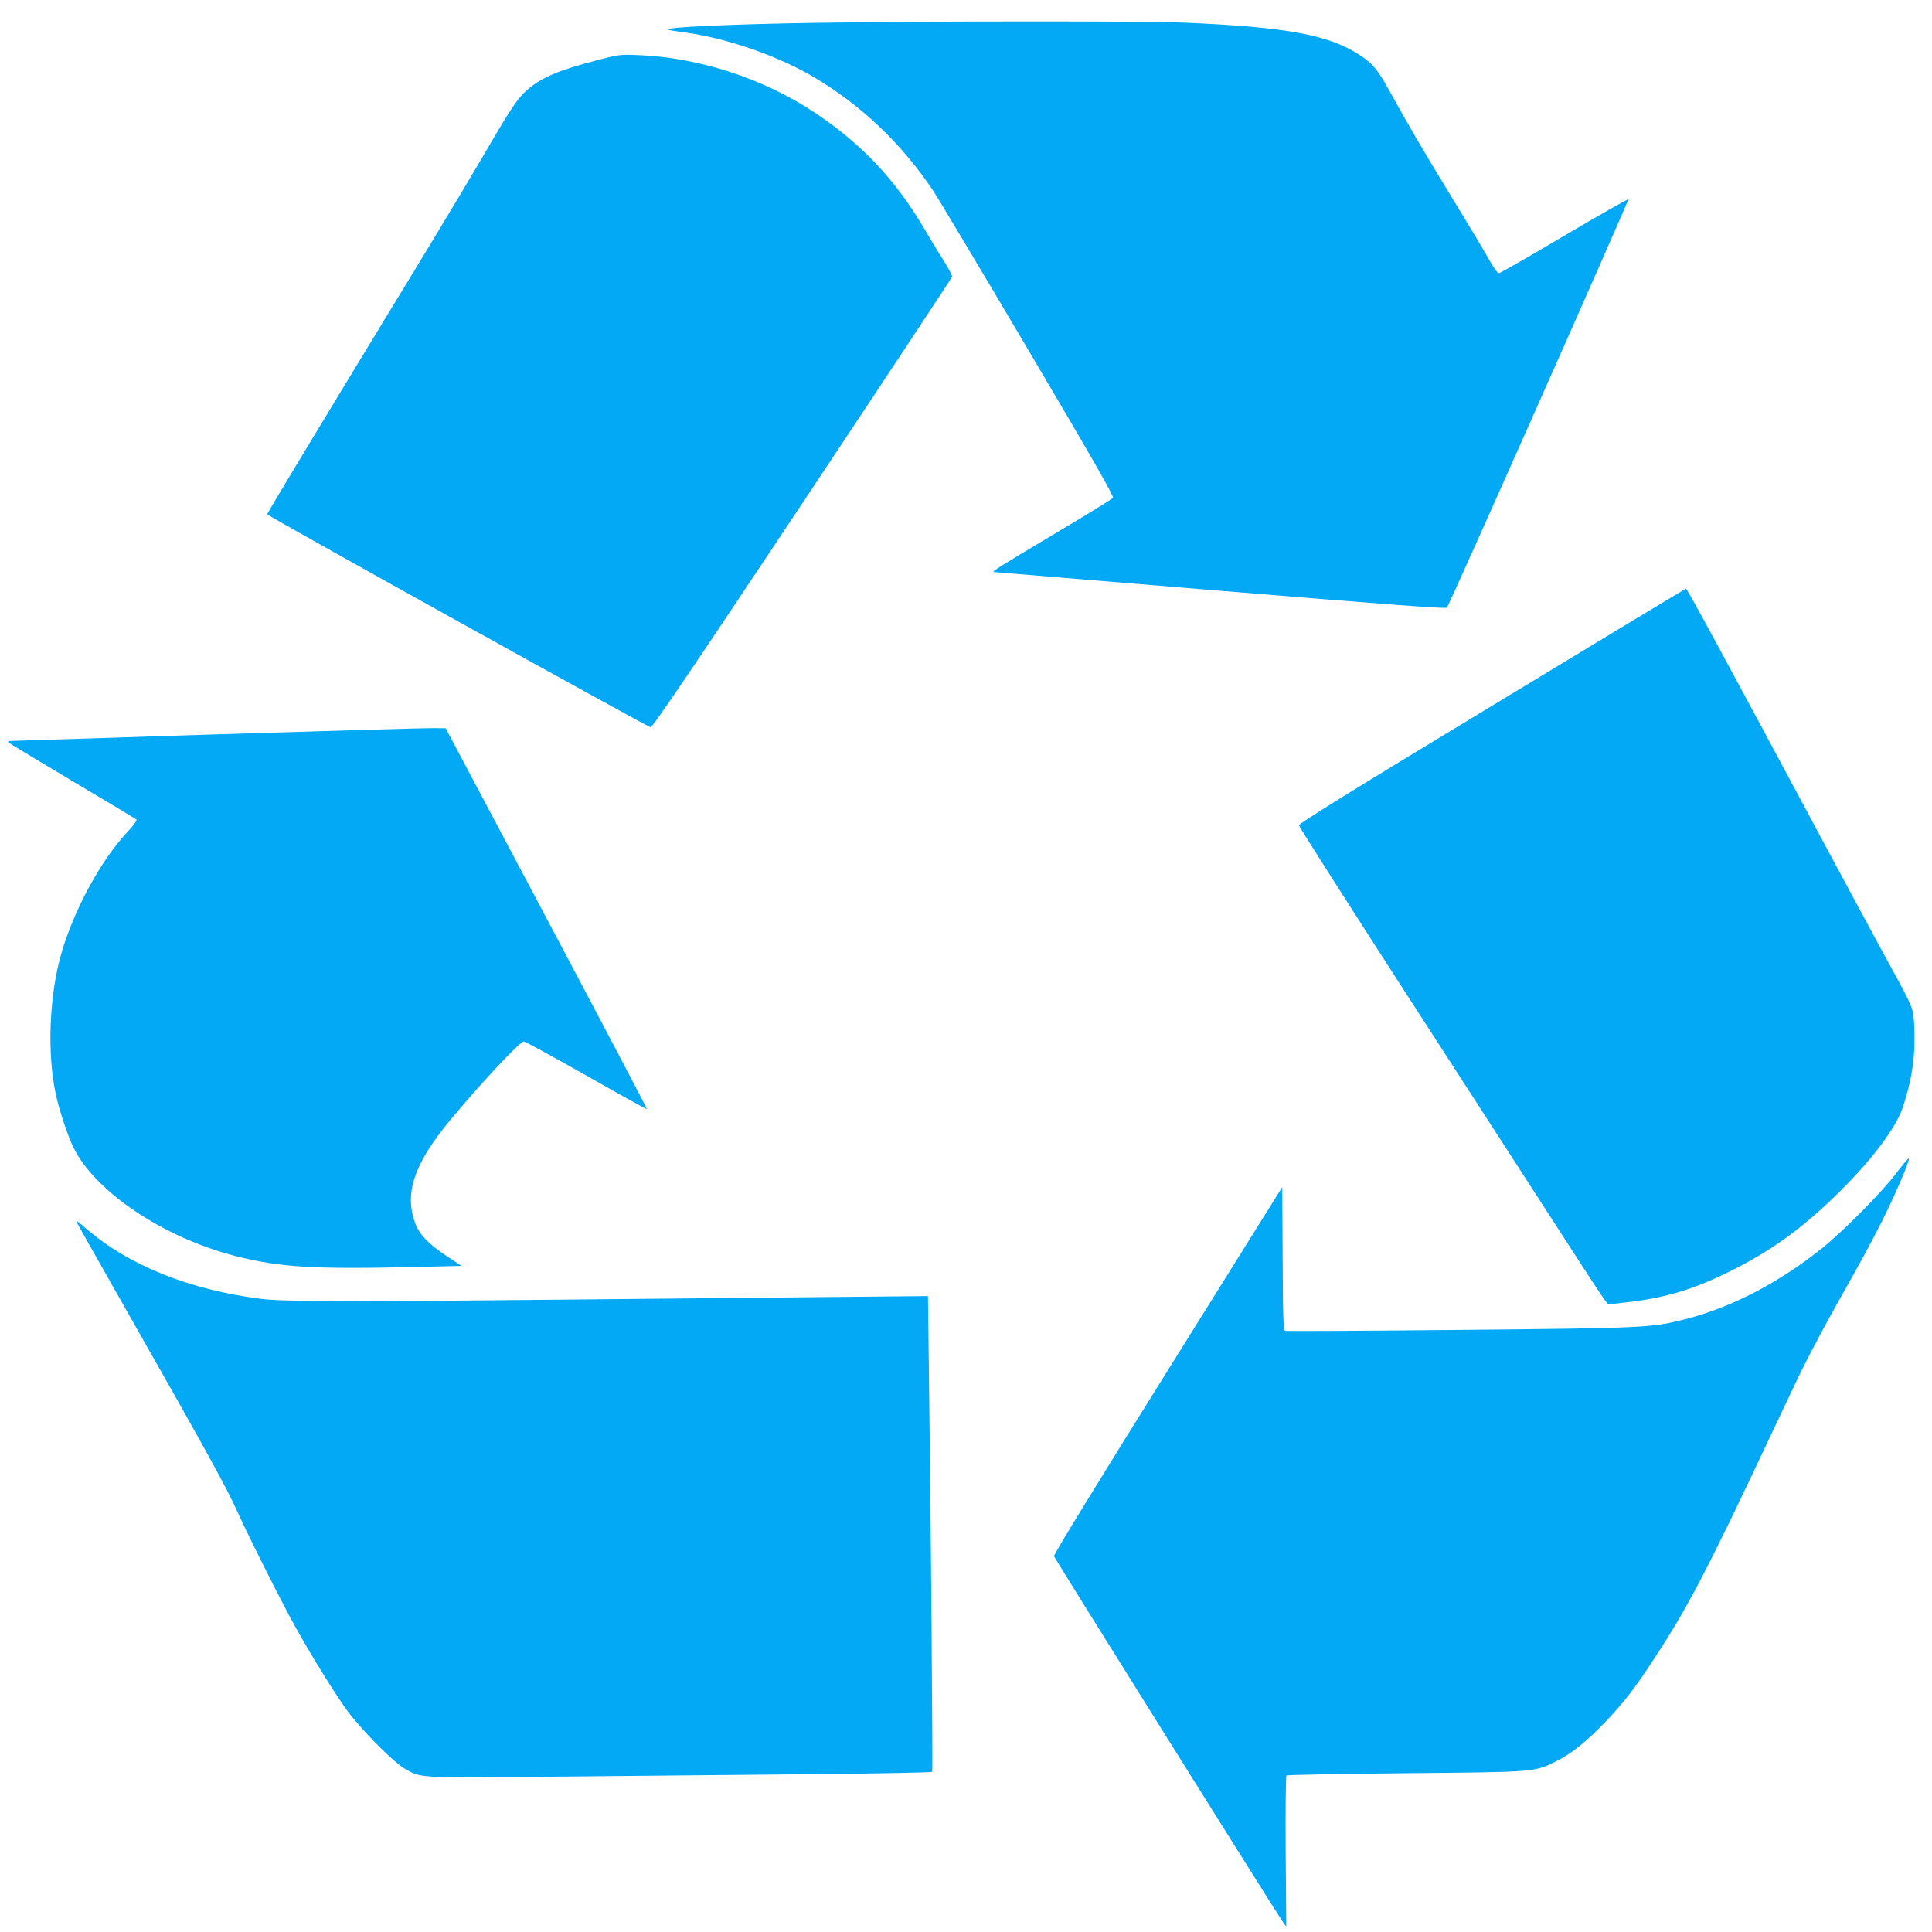
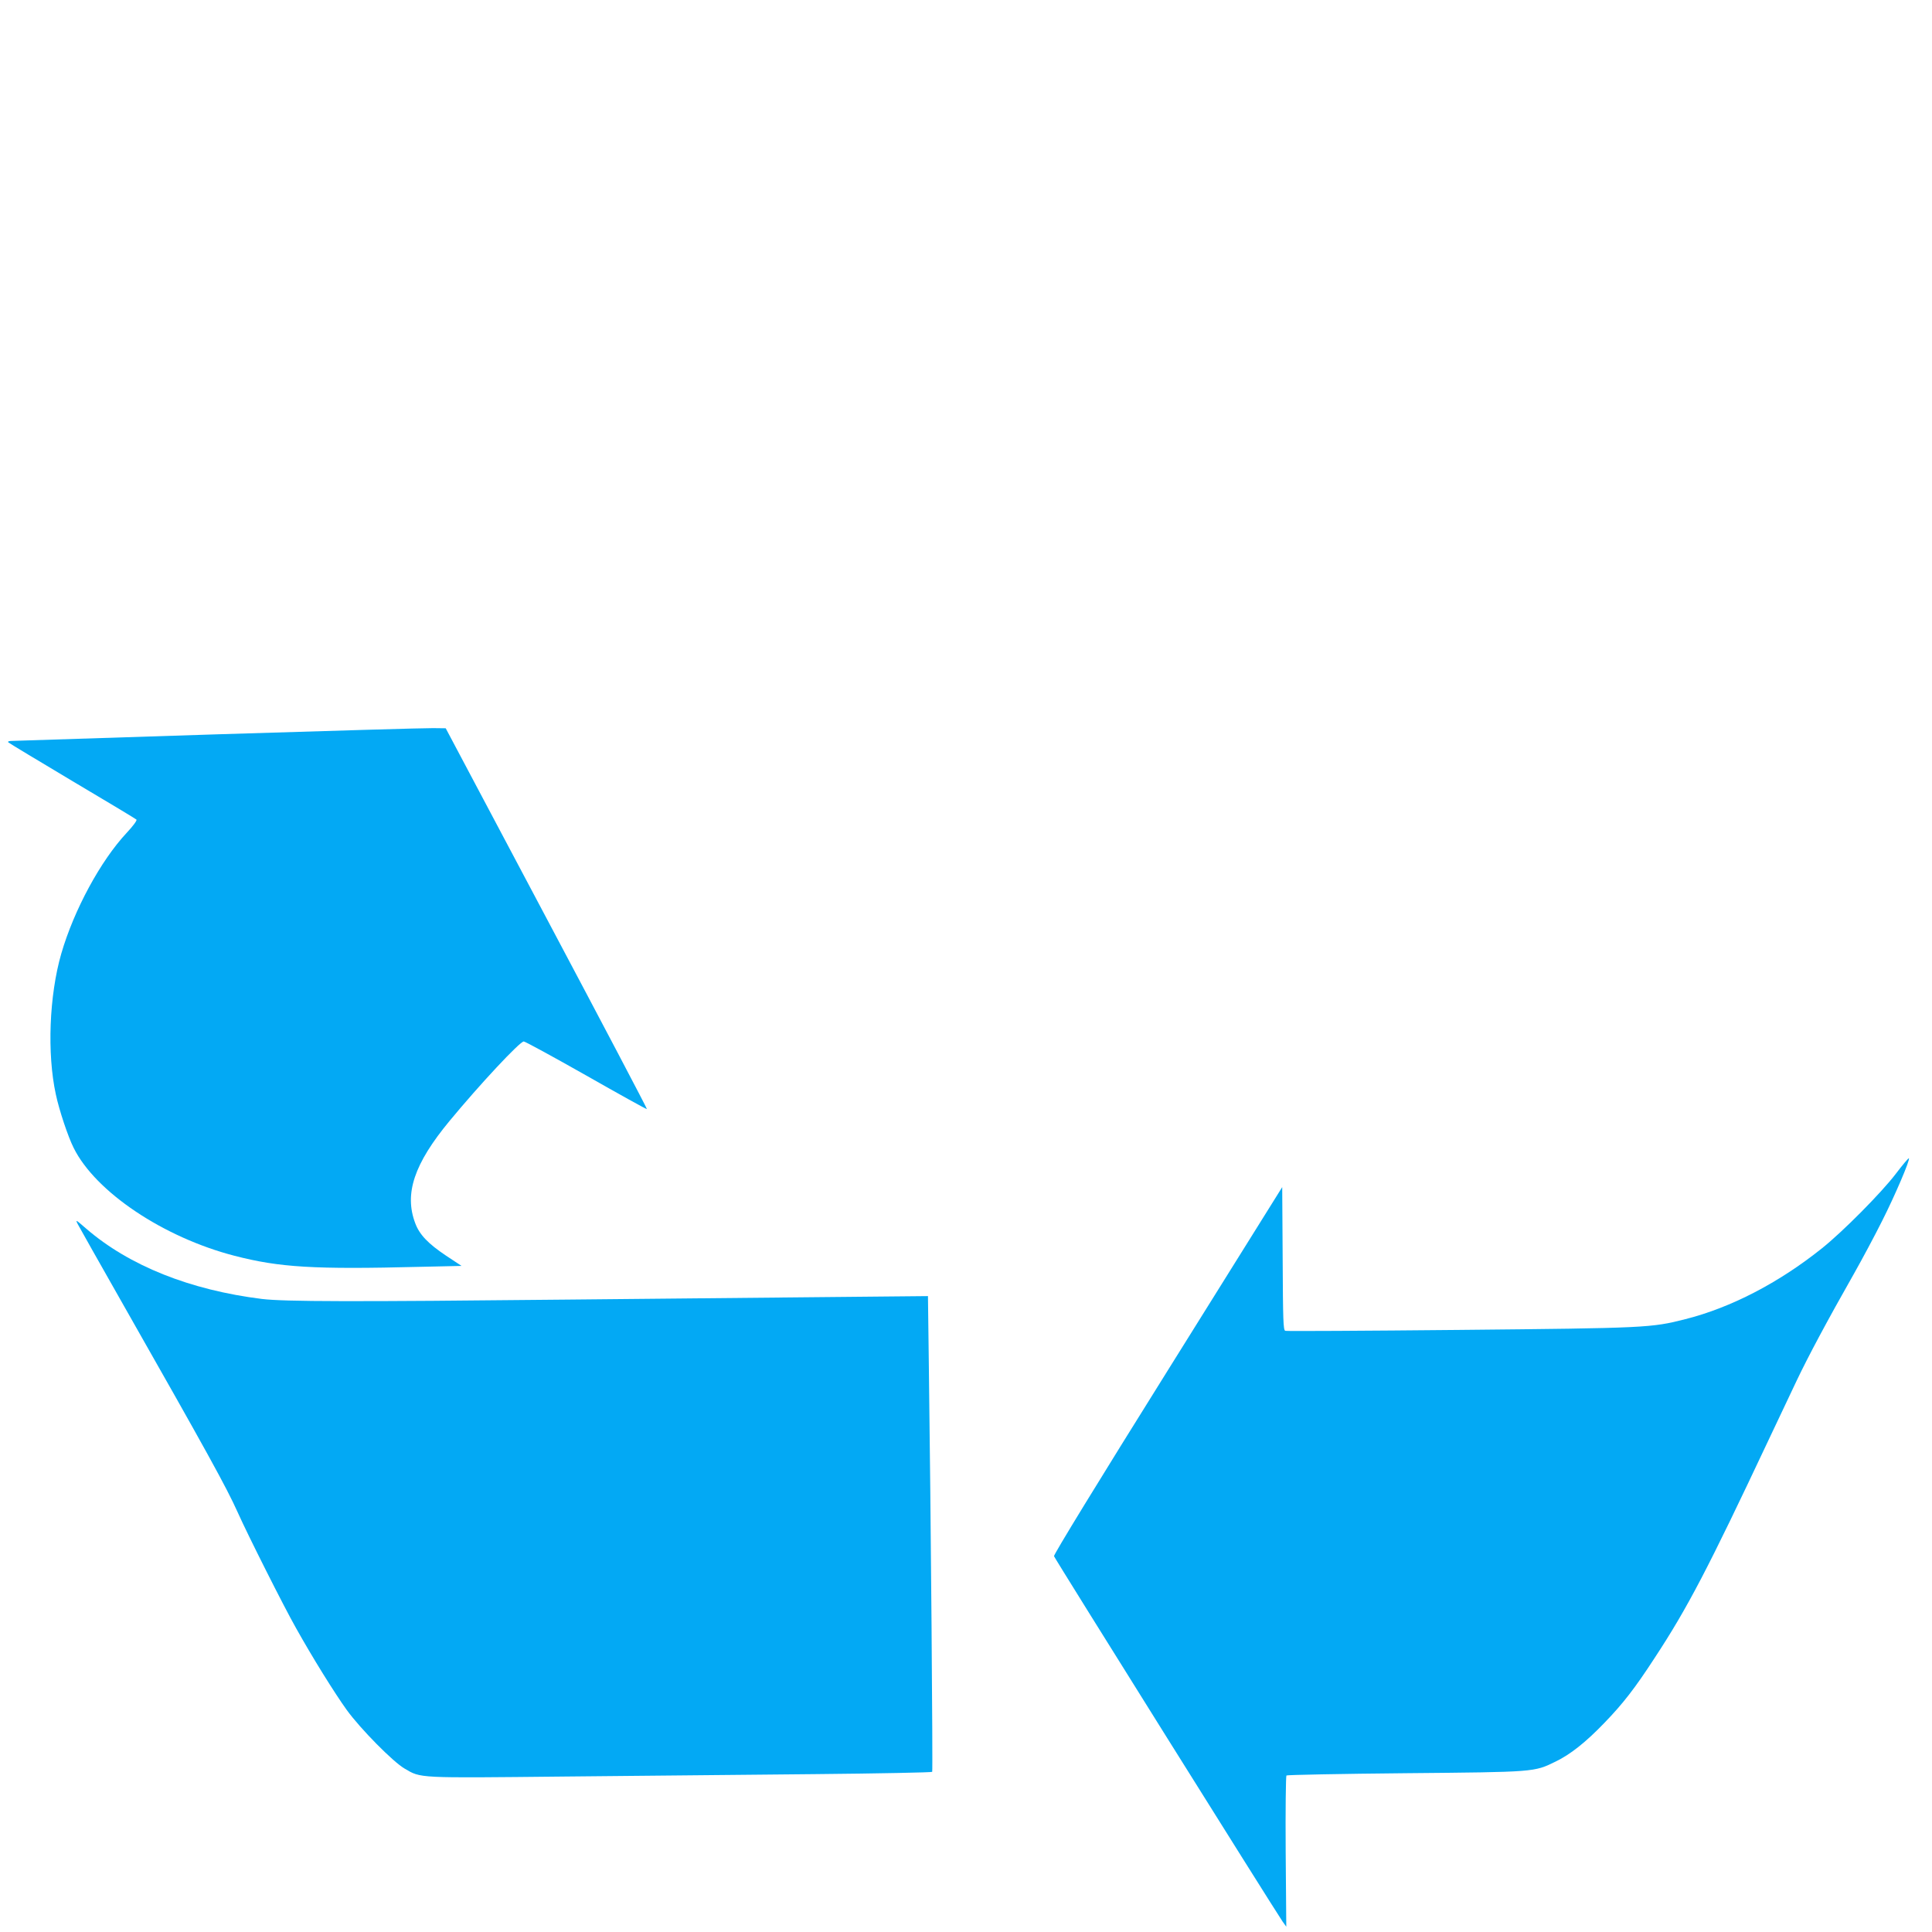
<svg xmlns="http://www.w3.org/2000/svg" version="1.0" width="1280pt" height="1280pt" viewBox="0 0 1280 1280" preserveAspectRatio="xMidYMid meet">
  <g transform="translate(0,1280) scale(0.1,-0.1)" fill="#03a9f4" stroke="none">
-     <path d="M5420 12649 c-553 -8 -1013 -29 -997 -45 2 -2 54 -11 117 -19 283 -40 617 -156 857 -299 313 -186 580 -441 790 -756 27 -41 308 -511 623 -1044 421 -712 570 -973 564 -984 -5 -8 -182 -117 -393 -242 -369 -220 -416 -250 -395 -250 5 -1 680 -56 1499 -124 1092 -90 1493 -120 1501 -112 15 15 1206 2696 1202 2705 -2 5 -192 -104 -423 -240 -231 -137 -427 -249 -435 -249 -9 0 -38 42 -69 98 -30 53 -138 234 -241 402 -193 316 -302 503 -410 700 -79 145 -114 188 -198 243 -205 136 -484 188 -1167 217 -269 11 -1641 11 -2425 -1z" />
-     <path d="M3955 12401 c-257 -67 -369 -115 -465 -199 -62 -54 -106 -121 -290 -437 -74 -126 -238 -401 -365 -610 -641 -1052 -1065 -1754 -1065 -1762 0 -10 2514 -1406 2540 -1411 13 -2 281 394 1006 1484 544 818 990 1493 992 1500 2 7 -23 55 -55 106 -33 51 -91 147 -130 214 -192 325 -413 559 -722 766 -338 226 -768 367 -1171 383 -121 5 -129 4 -275 -34z" />
-     <path d="M9885 8124 c-913 -552 -1280 -780 -1279 -792 0 -9 362 -577 805 -1262 443 -685 894 -1382 1002 -1550 108 -168 207 -318 219 -333 l23 -29 105 12 c248 26 440 81 658 186 263 126 458 258 672 455 266 246 461 492 515 648 53 157 78 296 79 446 1 83 -4 163 -12 196 -8 36 -52 127 -124 255 -61 110 -278 512 -483 894 -668 1246 -887 1650 -895 1650 -3 0 -581 -349 -1285 -776z" />
    <path d="M1440 7935 c-740 -24 -1356 -44 -1369 -44 -16 -1 -21 -5 -15 -10 5 -5 196 -120 424 -256 228 -135 419 -250 424 -255 5 -5 -21 -41 -64 -87 -174 -186 -350 -512 -434 -801 -80 -277 -95 -663 -36 -933 22 -104 81 -281 118 -354 144 -291 594 -593 1066 -715 298 -77 523 -91 1234 -73 l270 6 -103 68 c-118 79 -176 139 -204 215 -74 196 -7 394 227 677 200 242 466 527 492 527 9 0 196 -102 415 -226 218 -124 398 -224 401 -222 2 3 -297 571 -665 1264 l-668 1259 -84 1 c-46 1 -689 -18 -1429 -41z" />
    <path d="M12560 5023 c-96 -126 -353 -385 -490 -494 -285 -228 -603 -393 -905 -469 -224 -57 -257 -59 -1494 -71 -627 -6 -1147 -9 -1156 -6 -13 6 -15 68 -17 479 l-3 473 -758 -1214 c-462 -739 -757 -1221 -754 -1231 4 -15 1456 -2335 1514 -2420 l25 -35 -4 497 c-2 273 1 500 5 505 5 4 358 11 785 15 865 8 855 7 998 77 98 47 201 129 324 257 122 126 202 229 332 429 219 333 355 595 753 1440 63 132 147 311 188 397 75 158 203 398 382 713 53 94 136 249 184 345 87 172 187 407 178 416 -3 3 -42 -44 -87 -103z" />
    <path d="M515 4690 c10 -19 147 -262 305 -540 553 -973 680 -1203 755 -1370 67 -150 306 -625 386 -766 110 -197 255 -430 337 -544 91 -125 305 -342 382 -387 111 -65 77 -63 1063 -53 491 5 1238 12 1660 16 422 4 770 11 773 15 5 8 -9 1702 -22 2678 l-6 474 -727 -7 c-399 -4 -1140 -11 -1646 -16 -1446 -15 -1887 -14 -2039 4 -476 59 -880 220 -1165 466 -69 60 -72 62 -56 30z" />
  </g>
</svg>